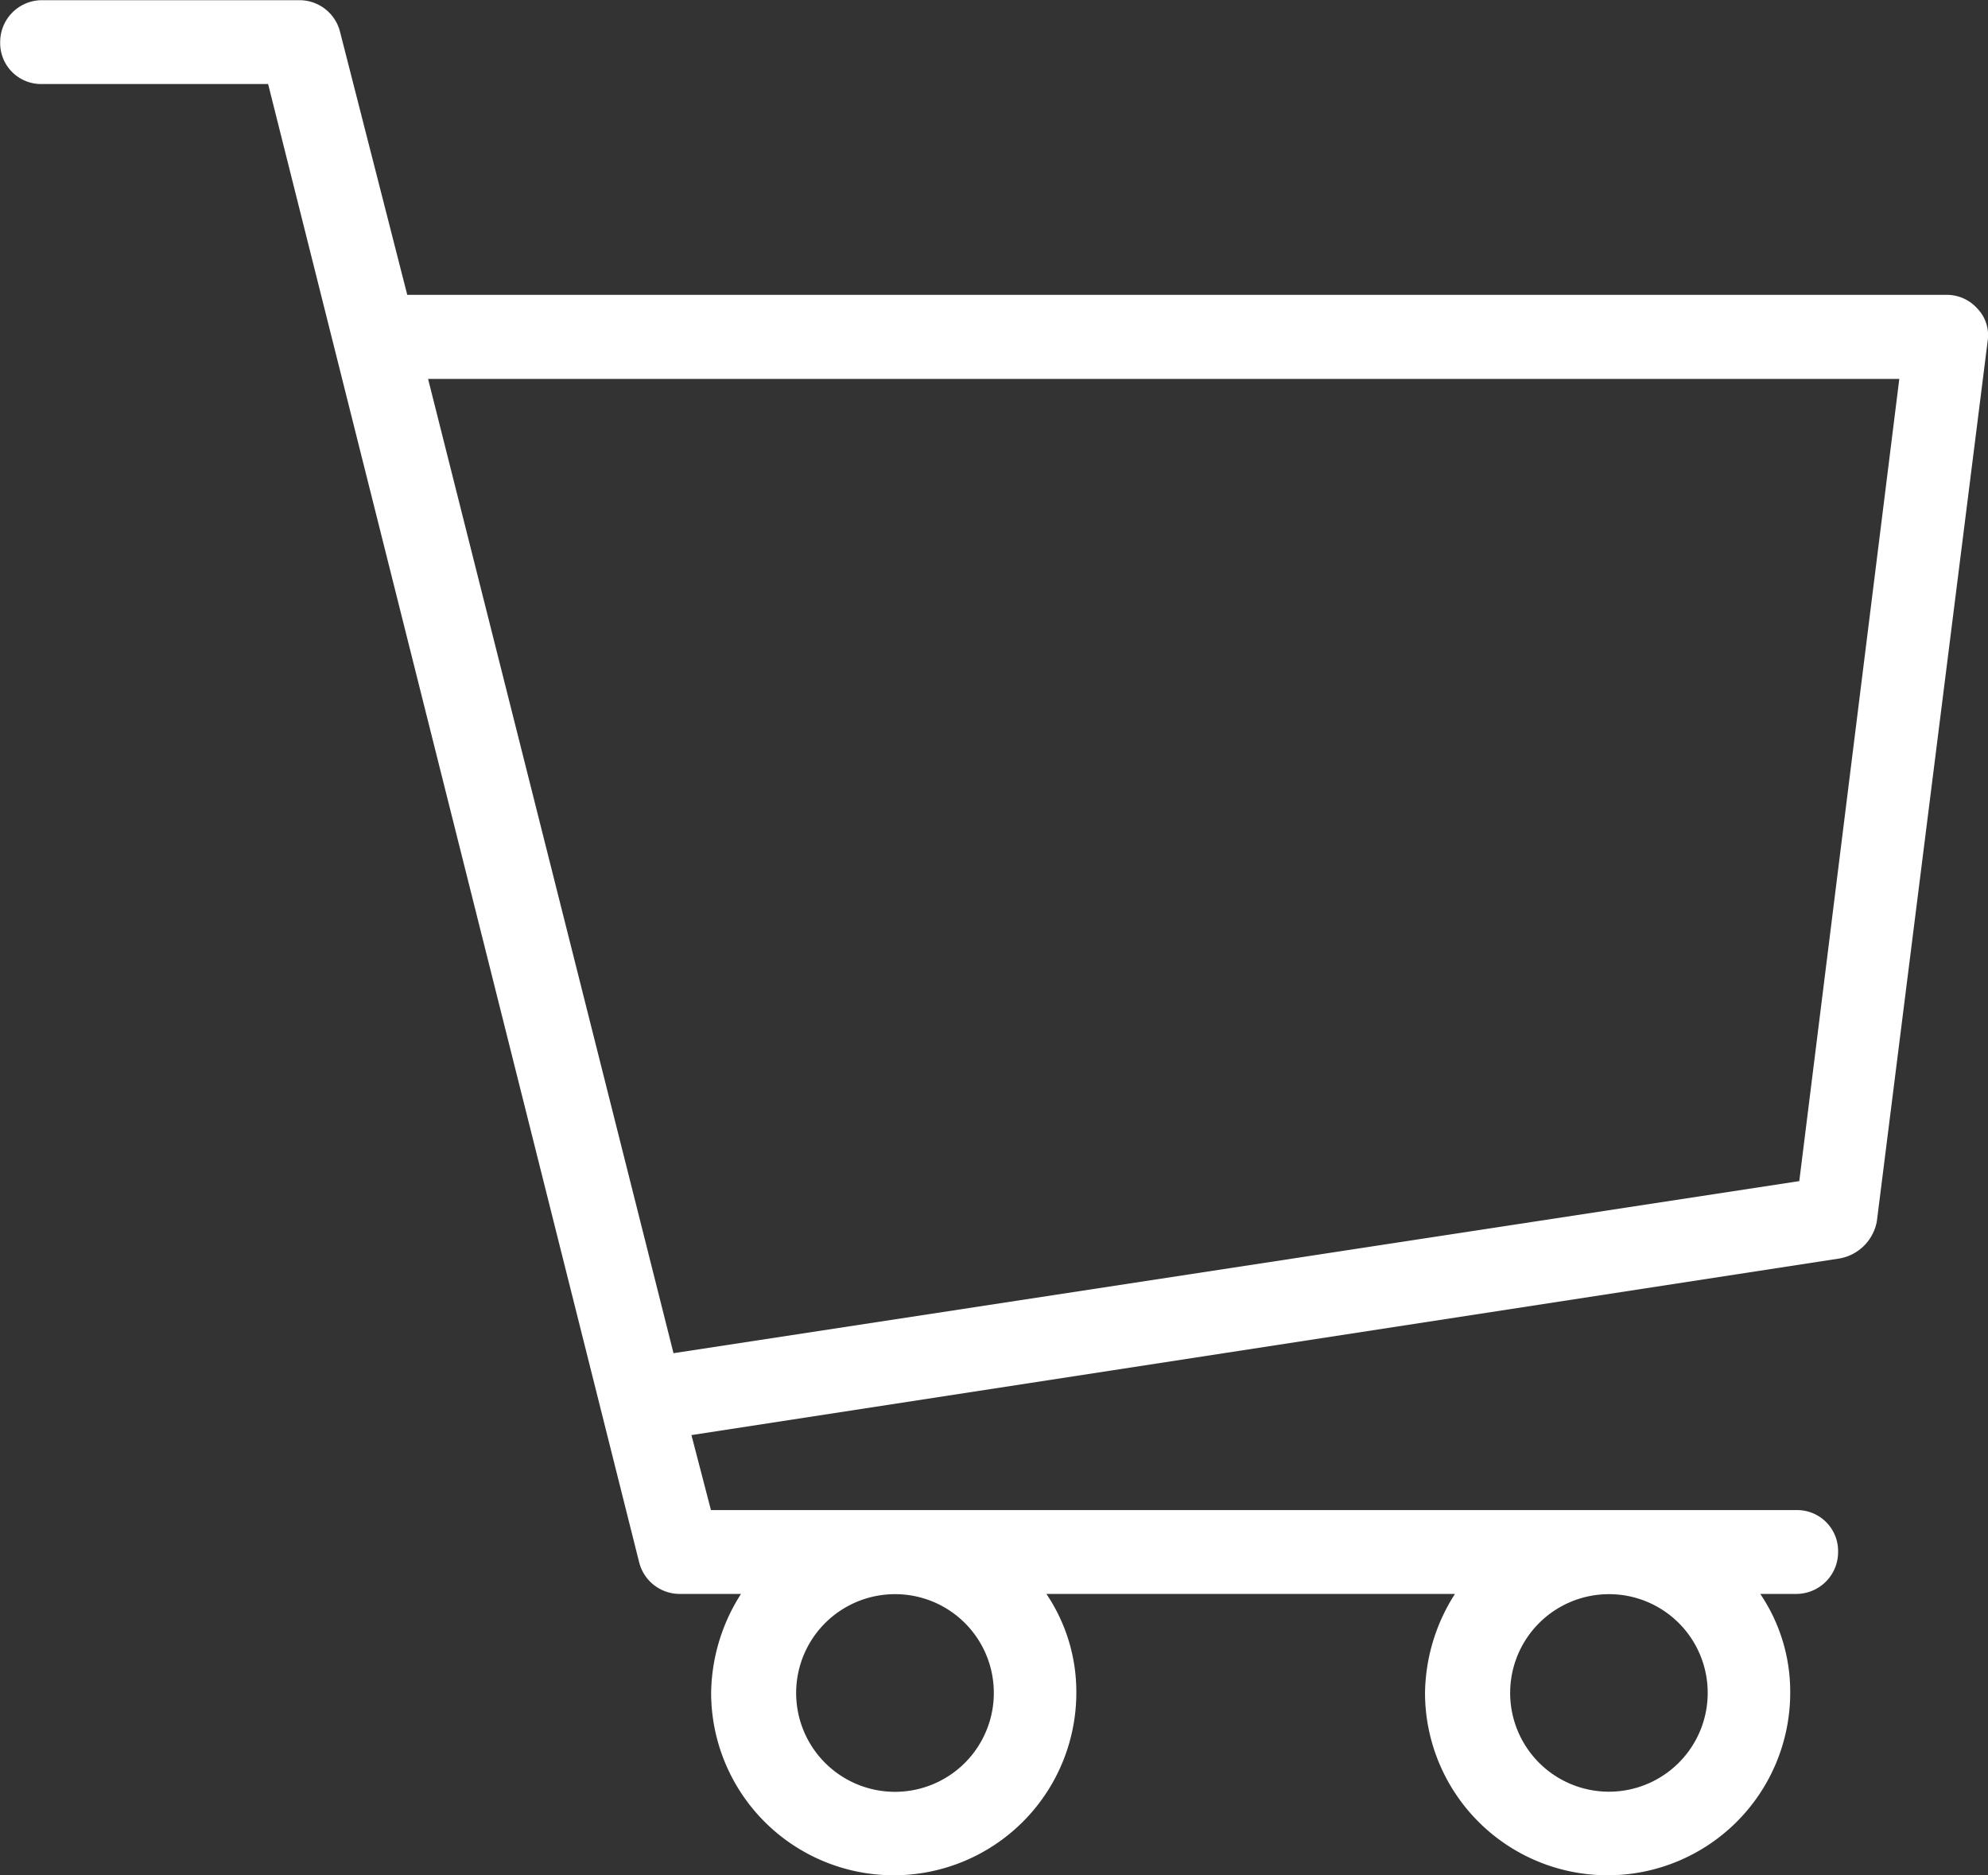
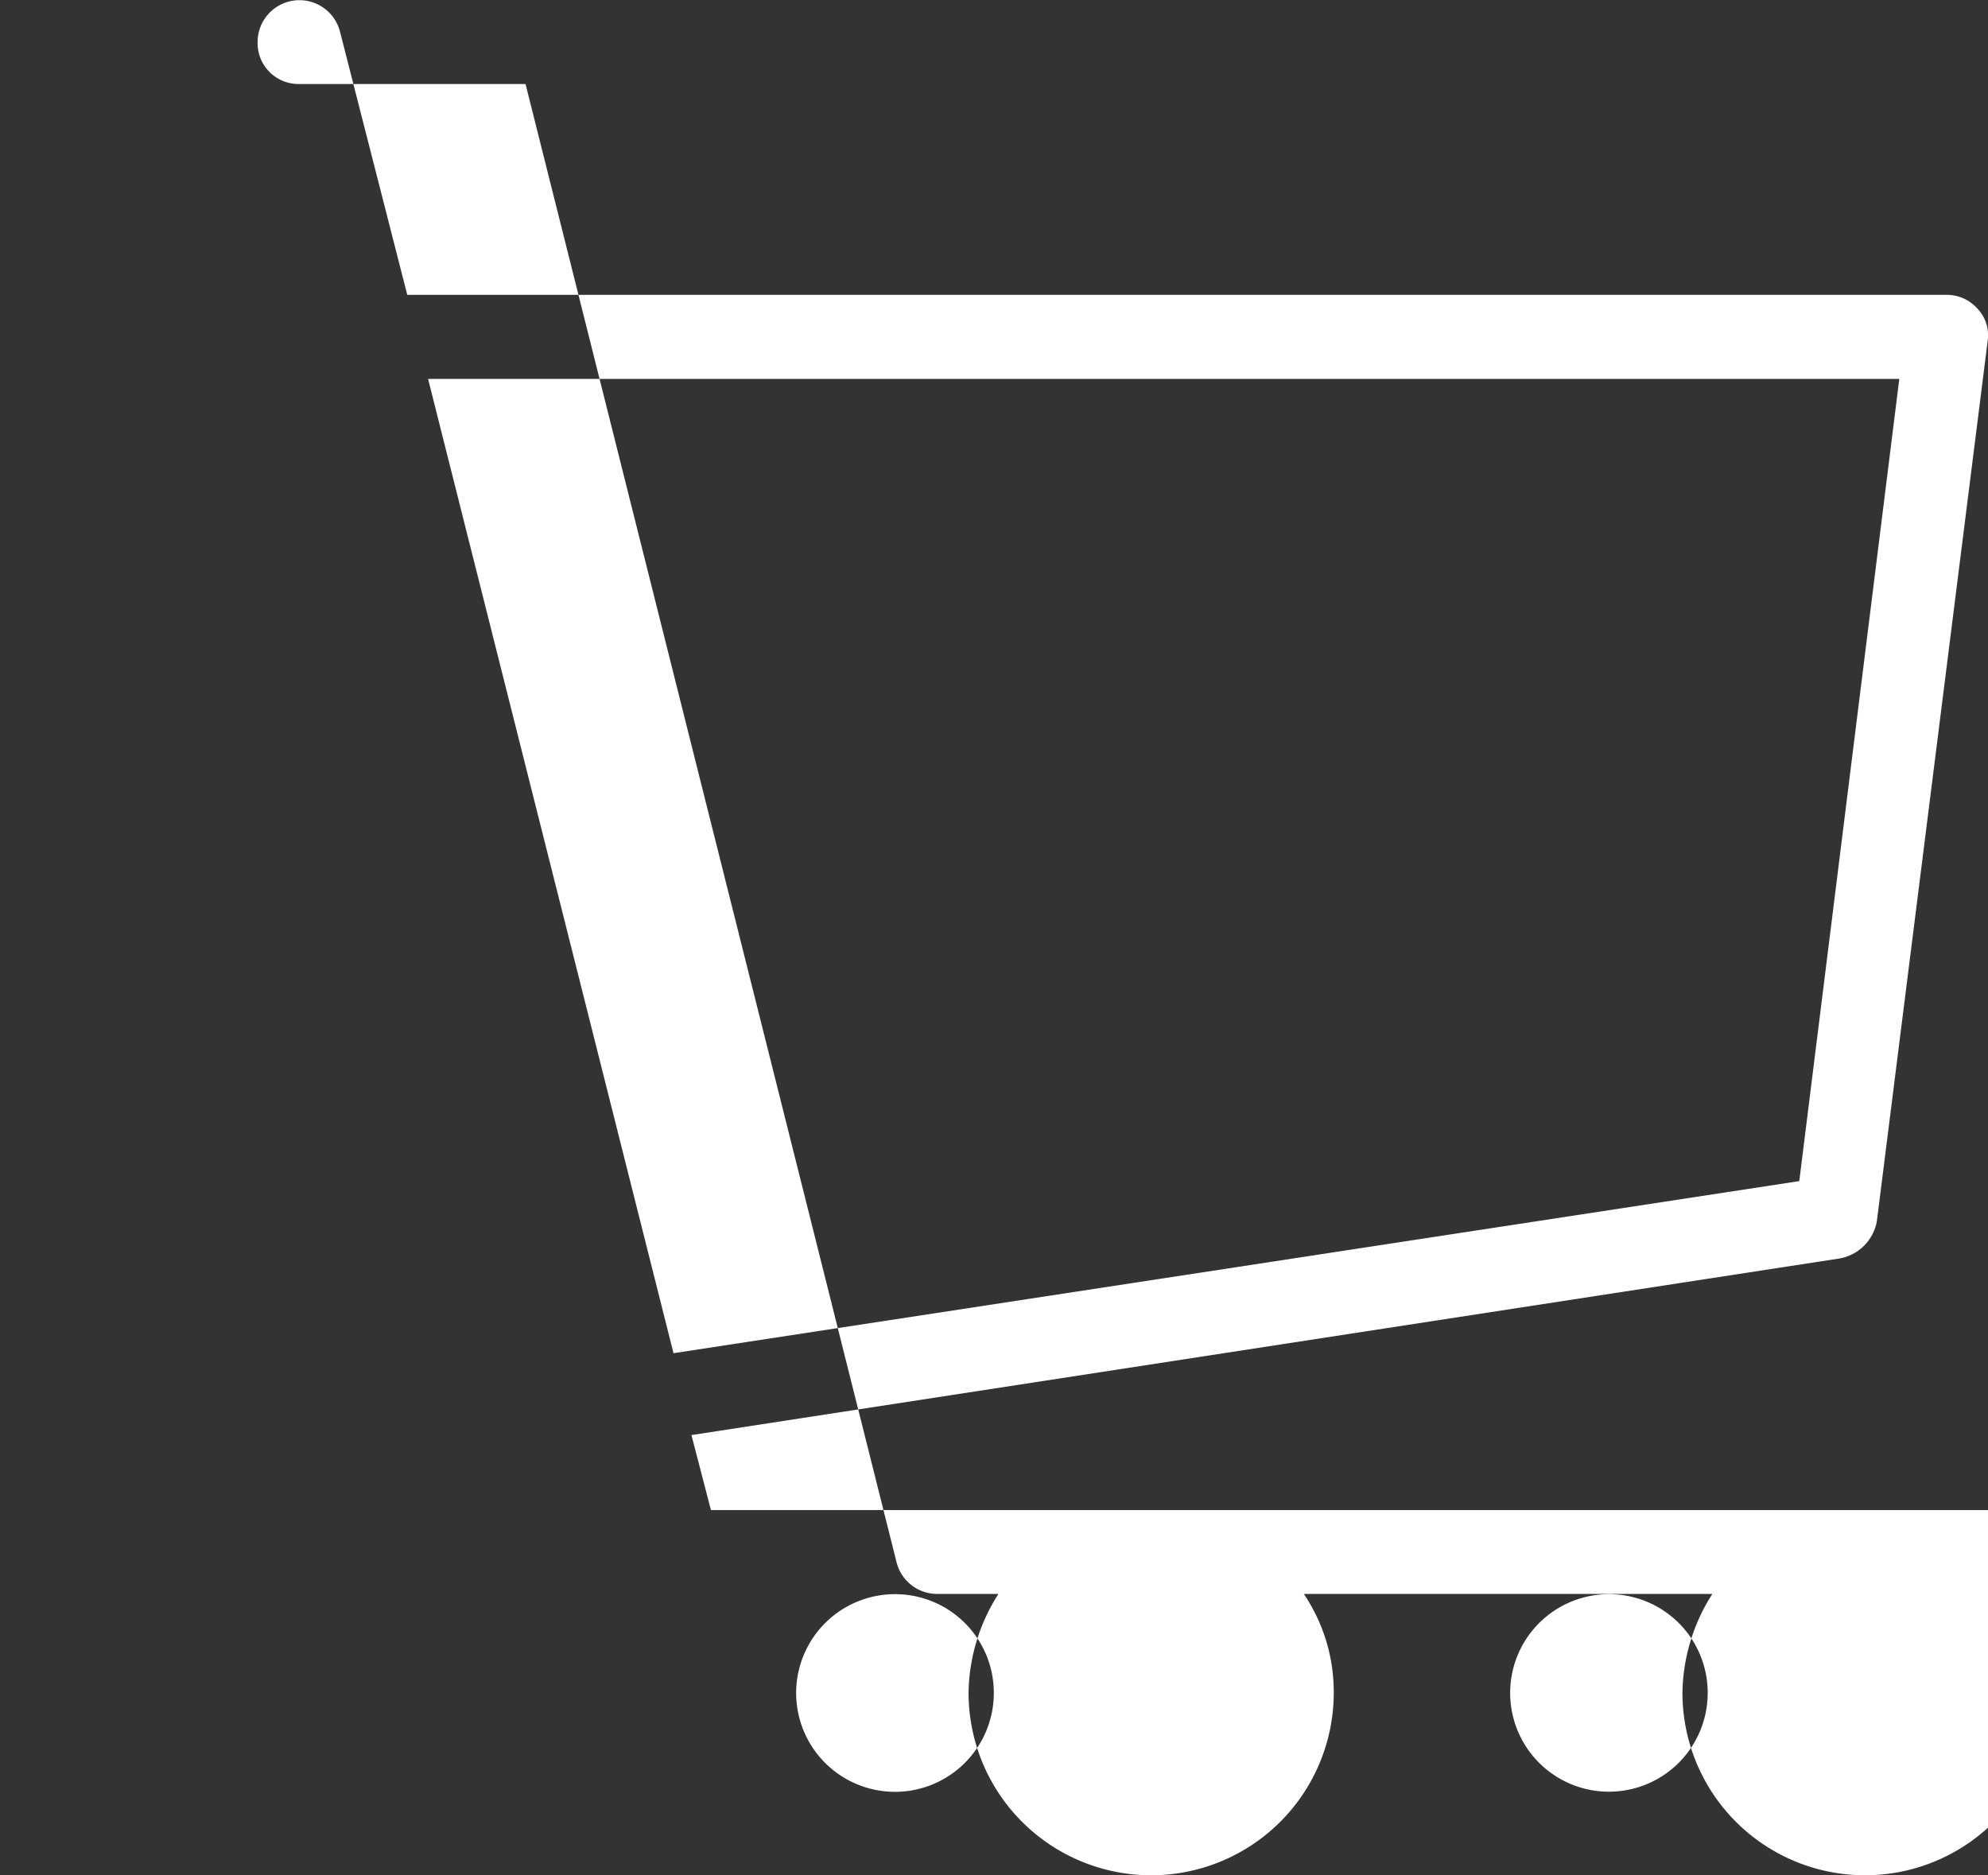
<svg xmlns="http://www.w3.org/2000/svg" width="31.802" height="30" viewBox="0 0 31.802 30">
  <rect x="0" y="0" width="31.802" height="30" fill="#333333" stroke="none" />
-   <path id="Path_211" data-name="Path 211" d="M1762.121,58.354l1.772-14.078a.617.617,0,0,0-.168-.527.654.654,0,0,0-.5-.215h-24.613l-1.077-4.214a.669.669,0,0,0-.647-.5h-4.118a.669.669,0,0,0-.67.671.654.654,0,0,0,.67.67h3.616l5.937,23.655a.669.669,0,0,0,.647.5h.981a3,3,0,0,0-.478,1.58,2.921,2.921,0,0,0,5.842,0,2.8,2.8,0,0,0-.479-1.58h6.536a3,3,0,0,0-.479,1.58,2.921,2.921,0,0,0,5.842,0,2.791,2.791,0,0,0-.479-1.58h.575a.669.669,0,0,0,.67-.67.655.655,0,0,0-.67-.671H1743.47l-.312-1.2,18.364-2.825A.737.737,0,0,0,1762.121,58.354ZM1747.995,65.9a1.581,1.581,0,1,1-1.58-1.58A1.578,1.578,0,0,1,1747.995,65.9Zm11.42,0a1.58,1.58,0,1,1-1.58-1.58A1.578,1.578,0,0,1,1759.415,65.9Zm-16.544-5.435-3.926-15.586h23.535l-1.6,12.833Z" transform="translate(-1732.097 -38.817)" fill="#fff" />
+   <path id="Path_211" data-name="Path 211" d="M1762.121,58.354l1.772-14.078a.617.617,0,0,0-.168-.527.654.654,0,0,0-.5-.215h-24.613l-1.077-4.214a.669.669,0,0,0-.647-.5a.669.669,0,0,0-.67.671.654.654,0,0,0,.67.67h3.616l5.937,23.655a.669.669,0,0,0,.647.5h.981a3,3,0,0,0-.478,1.58,2.921,2.921,0,0,0,5.842,0,2.8,2.8,0,0,0-.479-1.58h6.536a3,3,0,0,0-.479,1.58,2.921,2.921,0,0,0,5.842,0,2.791,2.791,0,0,0-.479-1.58h.575a.669.669,0,0,0,.67-.67.655.655,0,0,0-.67-.671H1743.47l-.312-1.2,18.364-2.825A.737.737,0,0,0,1762.121,58.354ZM1747.995,65.9a1.581,1.581,0,1,1-1.58-1.58A1.578,1.578,0,0,1,1747.995,65.9Zm11.42,0a1.58,1.58,0,1,1-1.58-1.58A1.578,1.578,0,0,1,1759.415,65.9Zm-16.544-5.435-3.926-15.586h23.535l-1.6,12.833Z" transform="translate(-1732.097 -38.817)" fill="#fff" />
</svg>